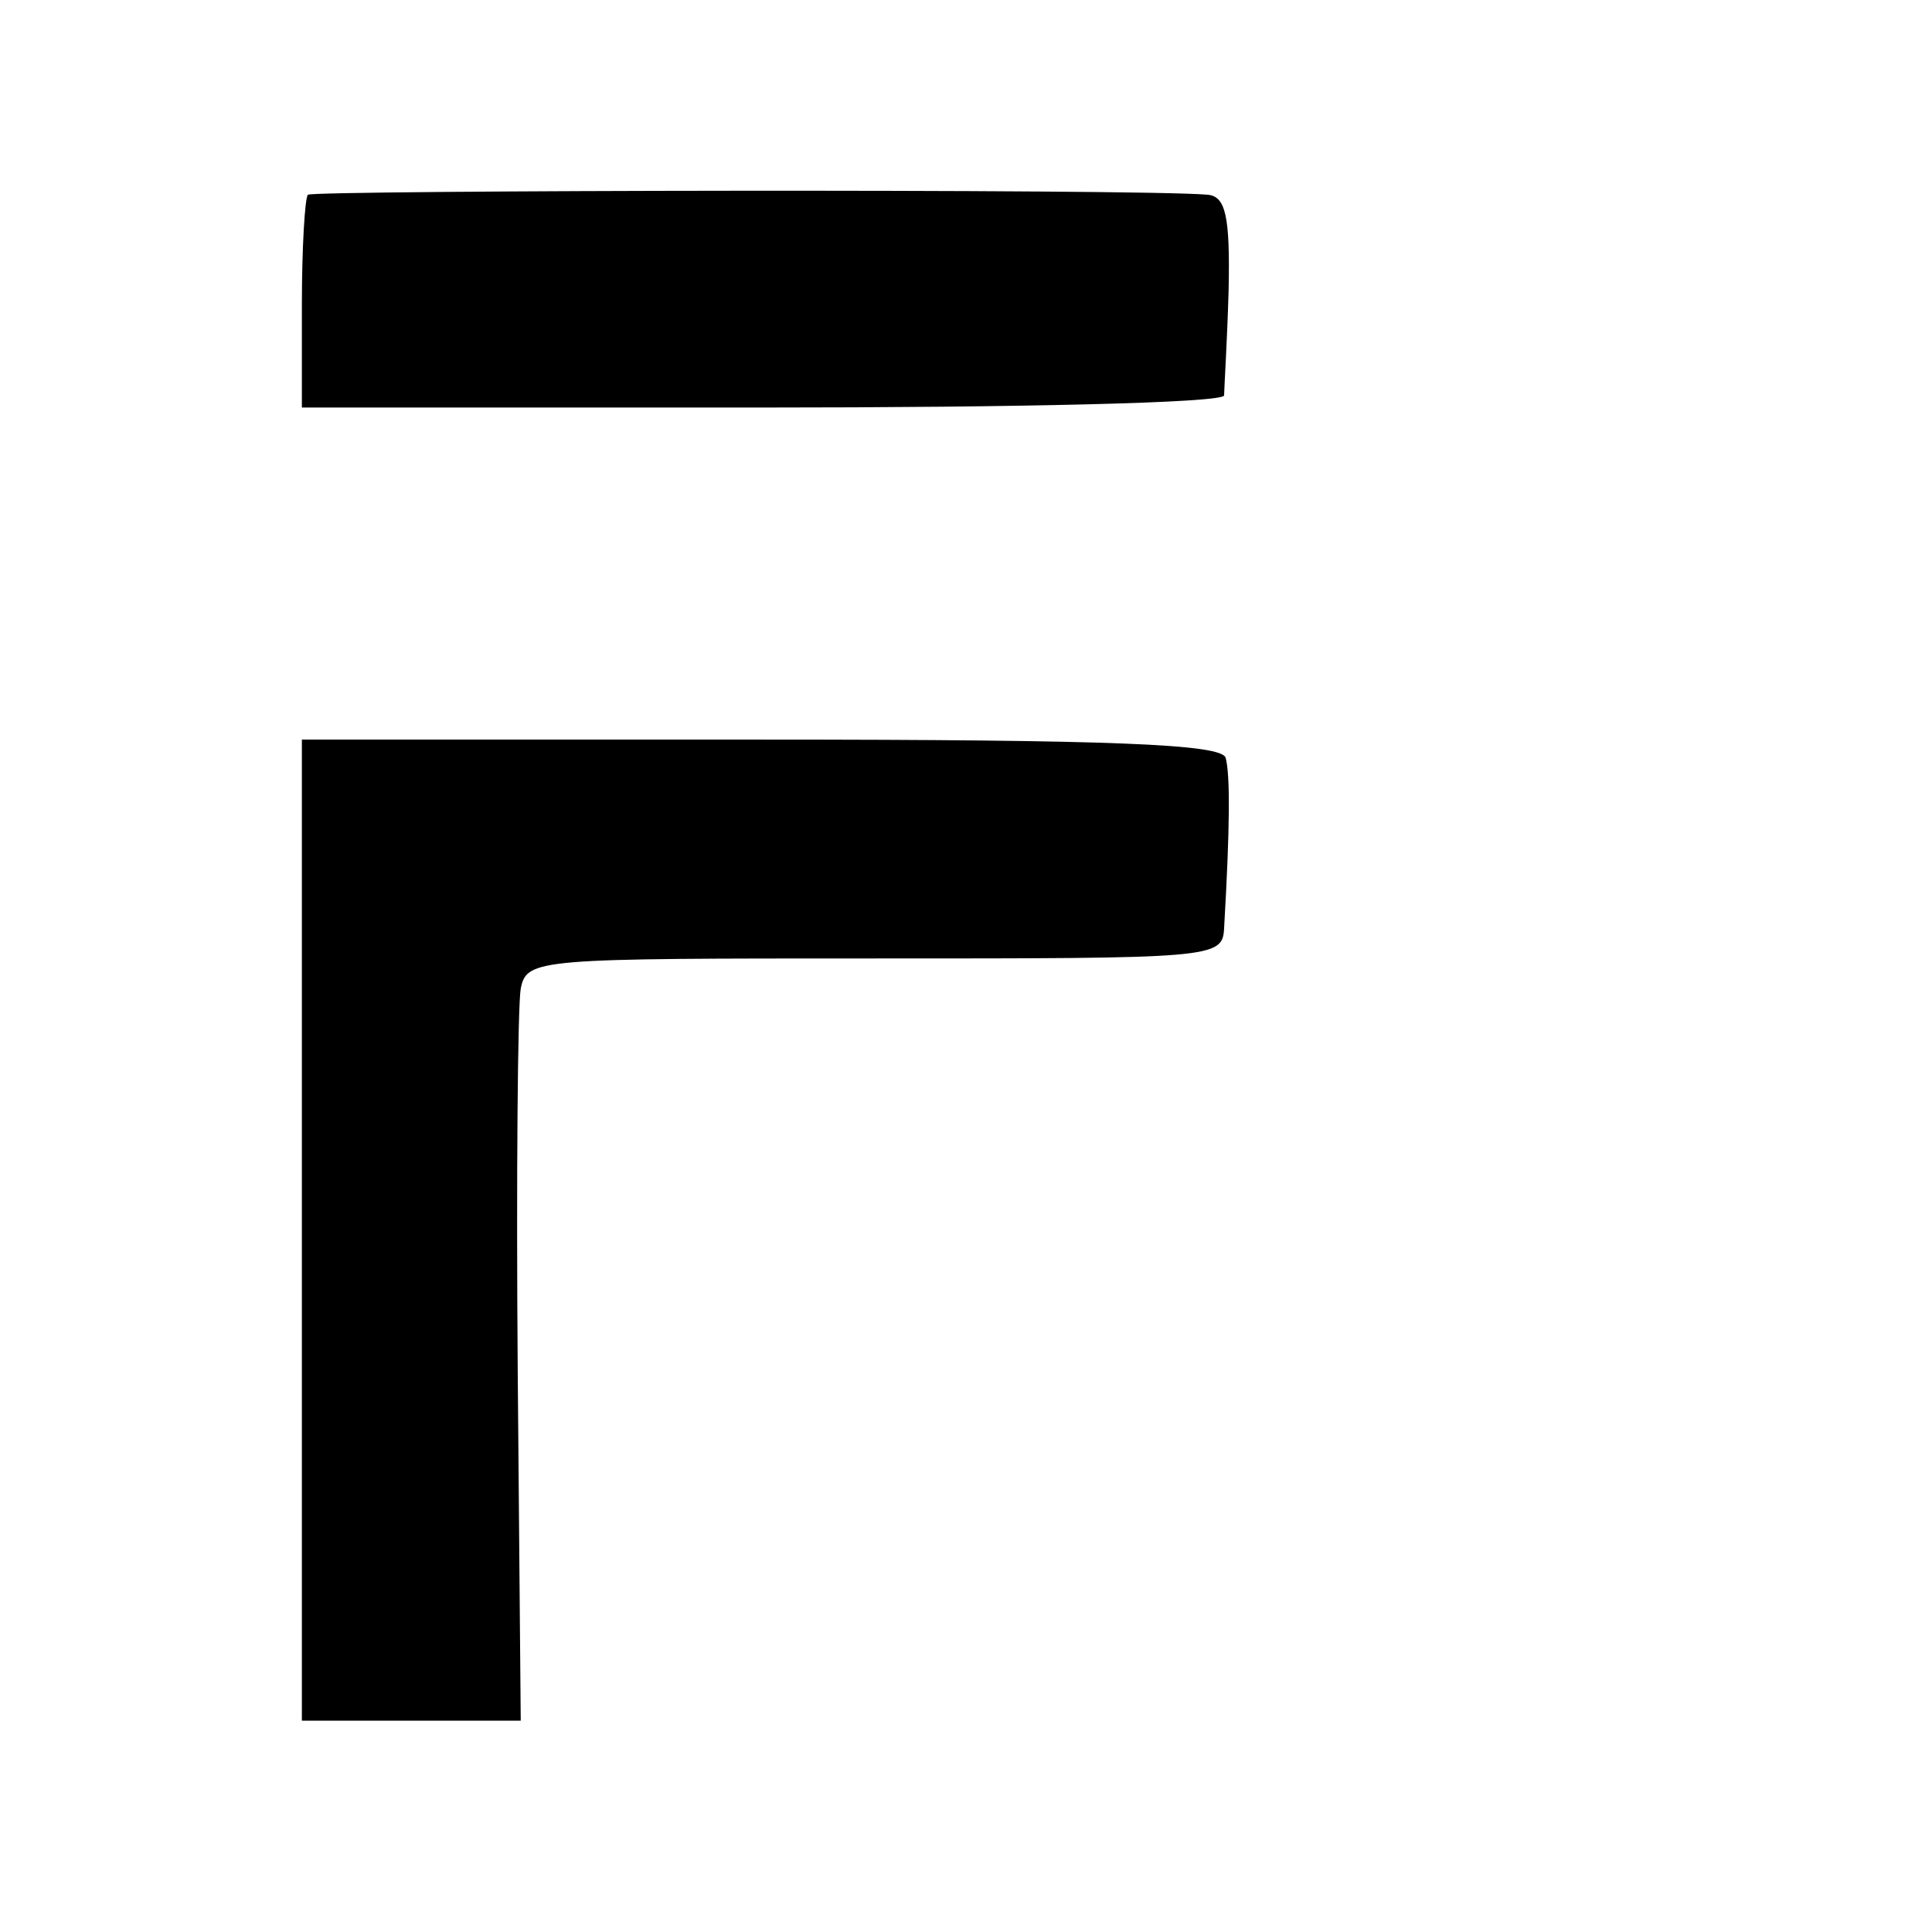
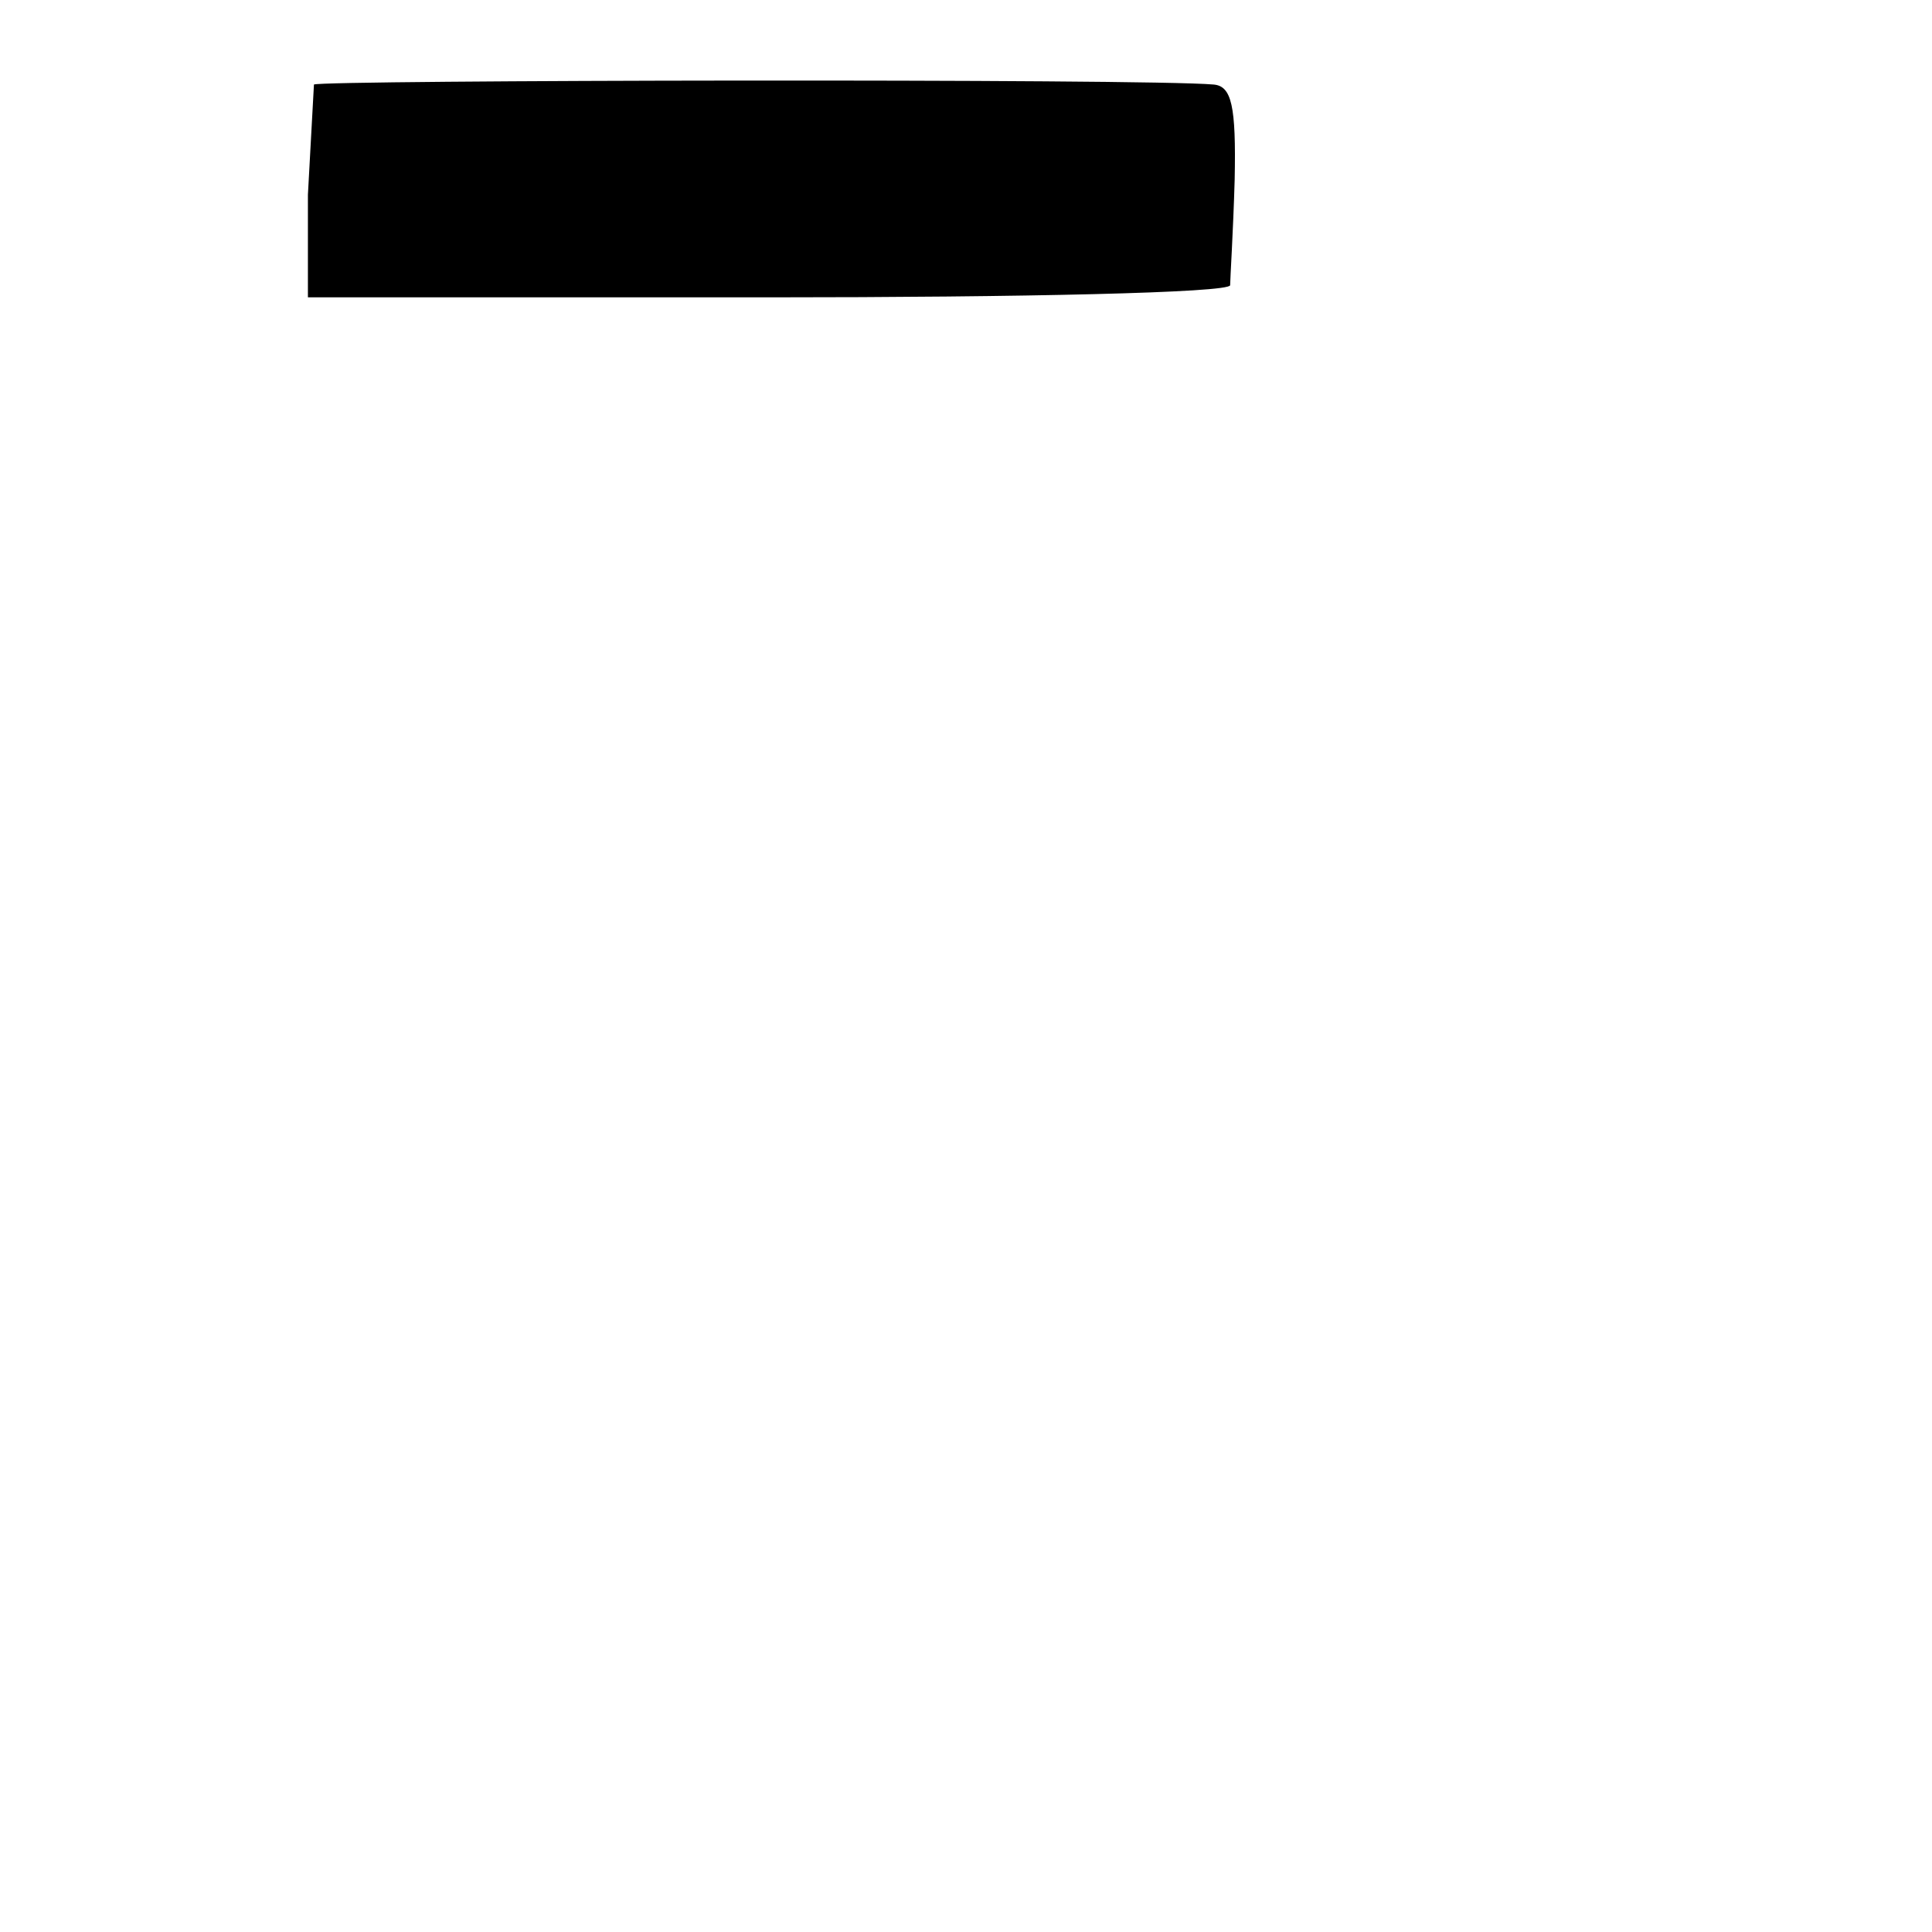
<svg xmlns="http://www.w3.org/2000/svg" version="1.0" width="128pt" height="128pt" viewBox="0 0 128 128" preserveAspectRatio="xMidYMid meet">
  <g transform="translate(0,128) scale(0.1,-0.1)" fill="#000000" stroke="none">
-     <path d="M204 1151 c-2 -2 -4 -35 -4 -73 l0 -68 305 0 c168 0 305 3 306 8 0 4 2 35 3 70 1 49 -2 62 -14 63 -45 4 -592 3 -596 0z" />
-     <path d="M200 465 l0 -325 73 0 72 0 -2 232 c-1 128 0 242 2 253 4 20 11 20 235 20 224 0 230 0 231 20 4 69 4 102 1 113 -3 9 -74 12 -308 12 l-304 0 0 -325z" />
+     <path d="M204 1151 l0 -68 305 0 c168 0 305 3 306 8 0 4 2 35 3 70 1 49 -2 62 -14 63 -45 4 -592 3 -596 0z" />
  </g>
</svg>